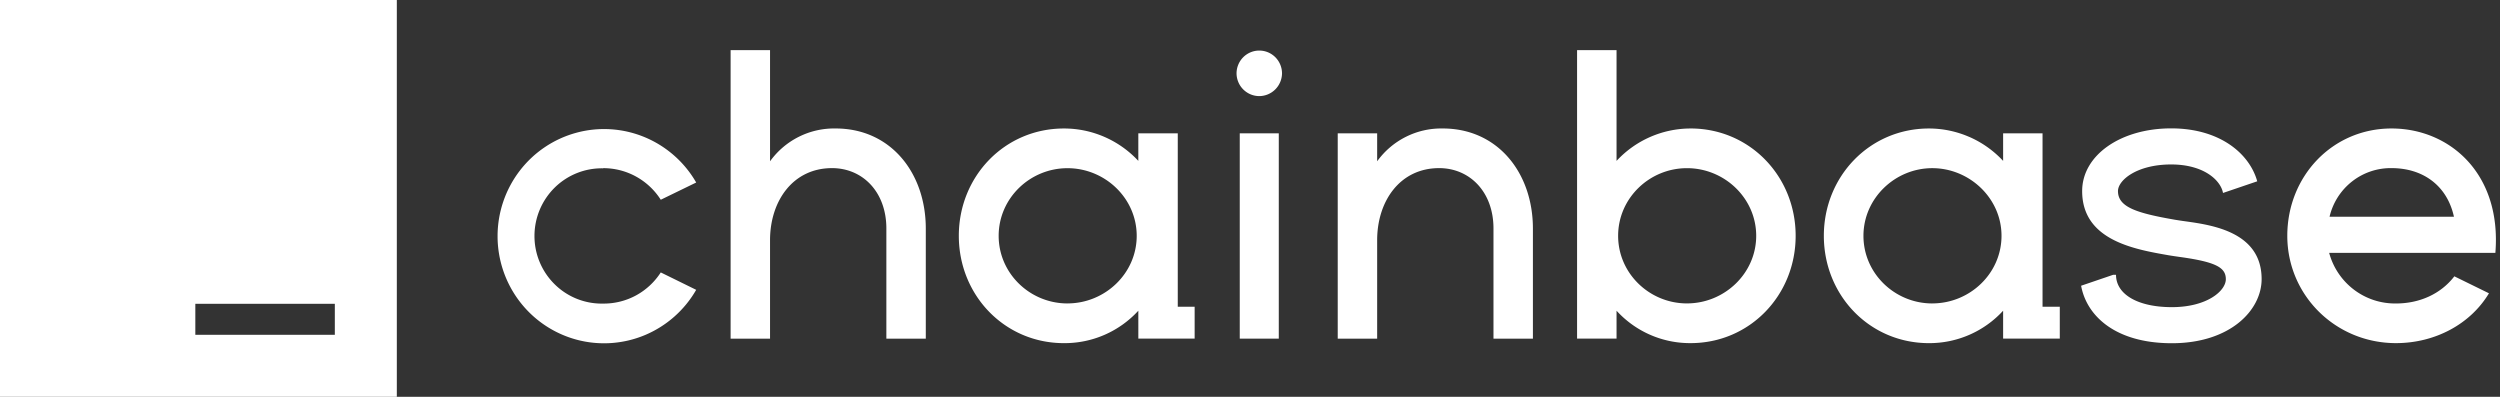
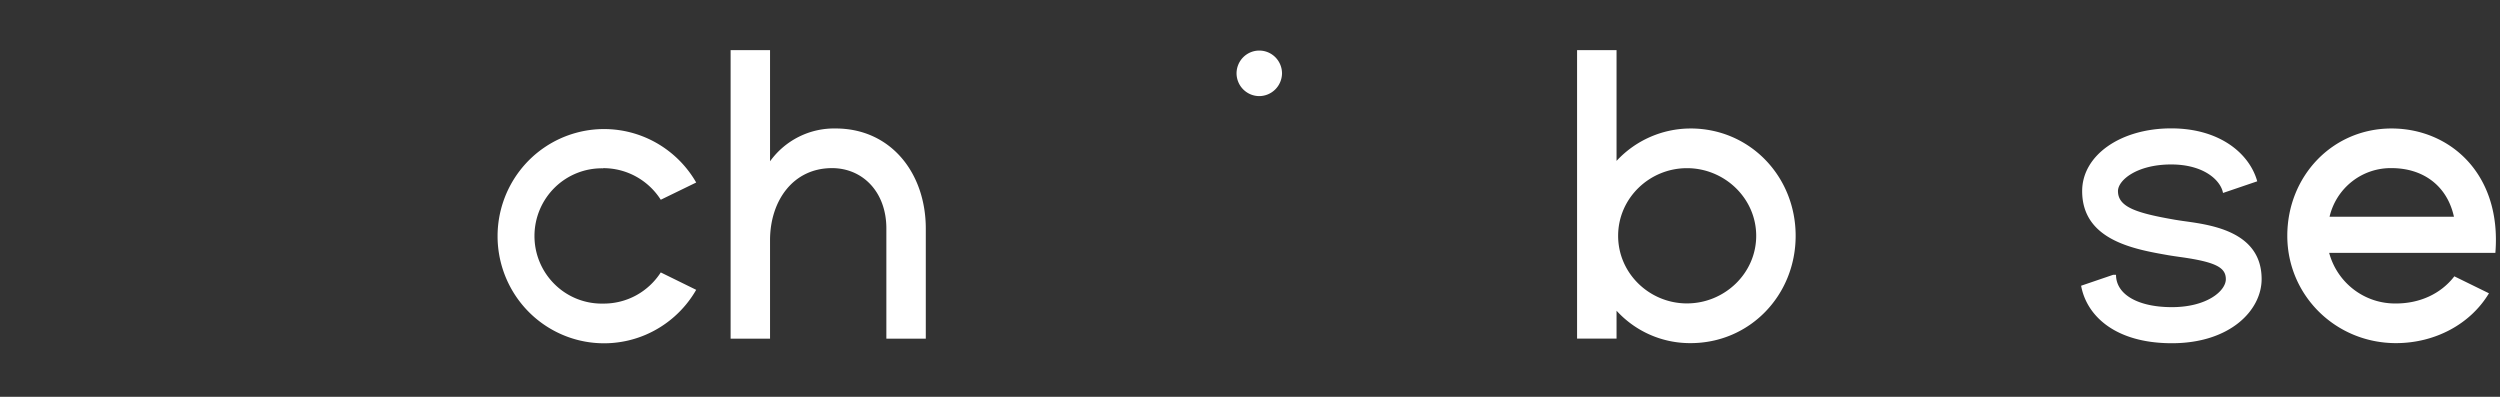
<svg xmlns="http://www.w3.org/2000/svg" width="189" height="30">
  <rect width="100%" height="100%" fill="#333333" stroke="none" />
  <g fill="#FFF" fill-rule="evenodd">
    <path d="M157.332 21.601c.416 2.275 2.584 4.347 6.86 4.347 4.41 0 6.787-2.494 6.787-4.85 0-3.554-3.729-4.08-5.73-4.362a27.945 27.945 0 0 1-.837-.126c-2.908-.505-4.293-.96-4.293-2.165 0-.824 1.431-2.012 4.02-2.012 2.496 0 3.754 1.217 3.92 2.155l2.588-.881c-.581-2.093-2.824-4.002-6.504-4.002-3.838 0-6.732 2.038-6.732 4.74 0 3.714 3.93 4.399 6.537 4.853l.007.001c.263.045.548.086.845.128l.076.01c2.632.373 3.397.783 3.397 1.669 0 .885-1.424 2.114-4.08 2.114-2.567 0-4.222-.96-4.222-2.445h-.217l-2.422.826z" />
    <path d="M45.604 12.713a5.132 5.132 0 0 1 2.479.634 5.17 5.17 0 0 1 1.871 1.754l2.678-1.303a8.064 8.064 0 0 0-3.892-3.427 8.004 8.004 0 0 0-5.161-.337 8.046 8.046 0 0 0-4.3 2.893 8.13 8.13 0 0 0-1.662 4.928 8.13 8.13 0 0 0 1.662 4.928 8.047 8.047 0 0 0 4.3 2.893 8.004 8.004 0 0 0 5.161-.337 8.065 8.065 0 0 0 3.892-3.428l-2.678-1.316a5.146 5.146 0 0 1-1.875 1.74 5.11 5.11 0 0 1-2.475.616 5.056 5.056 0 0 1-3.668-1.457 5.115 5.115 0 0 1-1.53-3.656 5.141 5.141 0 0 1 1.53-3.656 5.08 5.08 0 0 1 3.668-1.457v-.012zm49.582-5.448c.455.002.893-.178 1.217-.498.325-.321.51-.758.518-1.216 0-.458-.182-.898-.504-1.223a1.714 1.714 0 0 0-2.43 0 1.735 1.735 0 0 0-.504 1.223c.004.453.185.887.504 1.207.318.32.749.503 1.2.507zm-32.01 2.448a5.948 5.948 0 0 0-2.784.628 5.988 5.988 0 0 0-2.177 1.853V3.791h-2.981v21.81h2.981v-7.44c0-2.97 1.734-5.451 4.685-5.451 2.313 0 4.109 1.796 4.109 4.562v8.33h2.981v-8.327c0-4.193-2.647-7.562-6.814-7.562zm117.624 0c-4.474 0-7.88 3.613-7.88 8.113 0 4.501 3.651 8.114 8.217 8.114 2.92 0 5.61-1.409 7.029-3.767l-2.617-1.283c-1.036 1.347-2.647 2.053-4.412 2.053a5.137 5.137 0 0 1-3.177-1.043 5.183 5.183 0 0 1-1.875-2.783h12.565c.487-6.004-3.468-9.404-7.85-9.404zm-4.685 6.671a4.774 4.774 0 0 1 1.7-2.665 4.731 4.731 0 0 1 2.985-1.009c2.375 0 4.2 1.316 4.718 3.674h-9.403zm-48.306-6.67a7.637 7.637 0 0 0-5.598 2.45V3.79h-2.984v21.81h2.984V23.49a7.512 7.512 0 0 0 5.598 2.45c4.473 0 7.942-3.613 7.942-8.113 0-4.501-3.469-8.114-7.942-8.114zm-.273 13.224c-2.83 0-5.205-2.263-5.205-5.111 0-2.849 2.374-5.114 5.205-5.114 2.83 0 5.233 2.265 5.233 5.114 0 2.848-2.405 5.11-5.233 5.11z" fill-rule="nonzero" />
-     <path fill-rule="nonzero" d="M96.676 10.08L93.725 10.08 93.725 25.601 95.403 25.601 96.676 25.601z" />
-     <path d="M109.074 9.713a5.948 5.948 0 0 0-2.783.628 5.987 5.987 0 0 0-2.178 1.853V10.08h-2.981v15.521h2.981v-7.44c0-2.97 1.734-5.451 4.685-5.451 2.313 0 4.109 1.796 4.109 4.562v8.33h2.981v-8.327c0-4.193-2.647-7.562-6.814-7.562z" fill-rule="nonzero" />
-     <path d="M83.497 10.35a7.687 7.687 0 0 1 2.56 1.813V10.08h2.982v13.11h1.276V25.6h-4.257V23.49a7.574 7.574 0 0 1-2.557 1.824 7.536 7.536 0 0 1-3.072.627c-4.473 0-7.942-3.613-7.942-8.114 0-4.5 3.469-8.113 7.942-8.113a7.647 7.647 0 0 1 3.068.636zm-7.998 7.479c0 2.848 2.372 5.111 5.203 5.111v-.002c2.831 0 5.233-2.26 5.233-5.109 0-2.848-2.402-5.114-5.233-5.114-2.83 0-5.203 2.266-5.203 5.114zm73.384-7.477a7.688 7.688 0 0 1 2.553 1.811V10.08h2.98v13.11h1.304V25.6h-4.284V23.49a7.56 7.56 0 0 1-5.611 2.451c-4.482 0-7.942-3.613-7.942-8.114 0-4.5 3.469-8.113 7.942-8.113 1.052 0 2.093.218 3.058.64zm-8.006 7.477c0 2.848 2.374 5.111 5.203 5.111v-.002c2.84 0 5.234-2.263 5.234-5.112 0-2.848-2.428-5.113-5.234-5.113-2.805 0-5.203 2.268-5.203 5.116zM30 0H0v30h30V0zm-4.688 22.969H14.767v2.343h10.546V22.97z" />
  </g>
</svg>